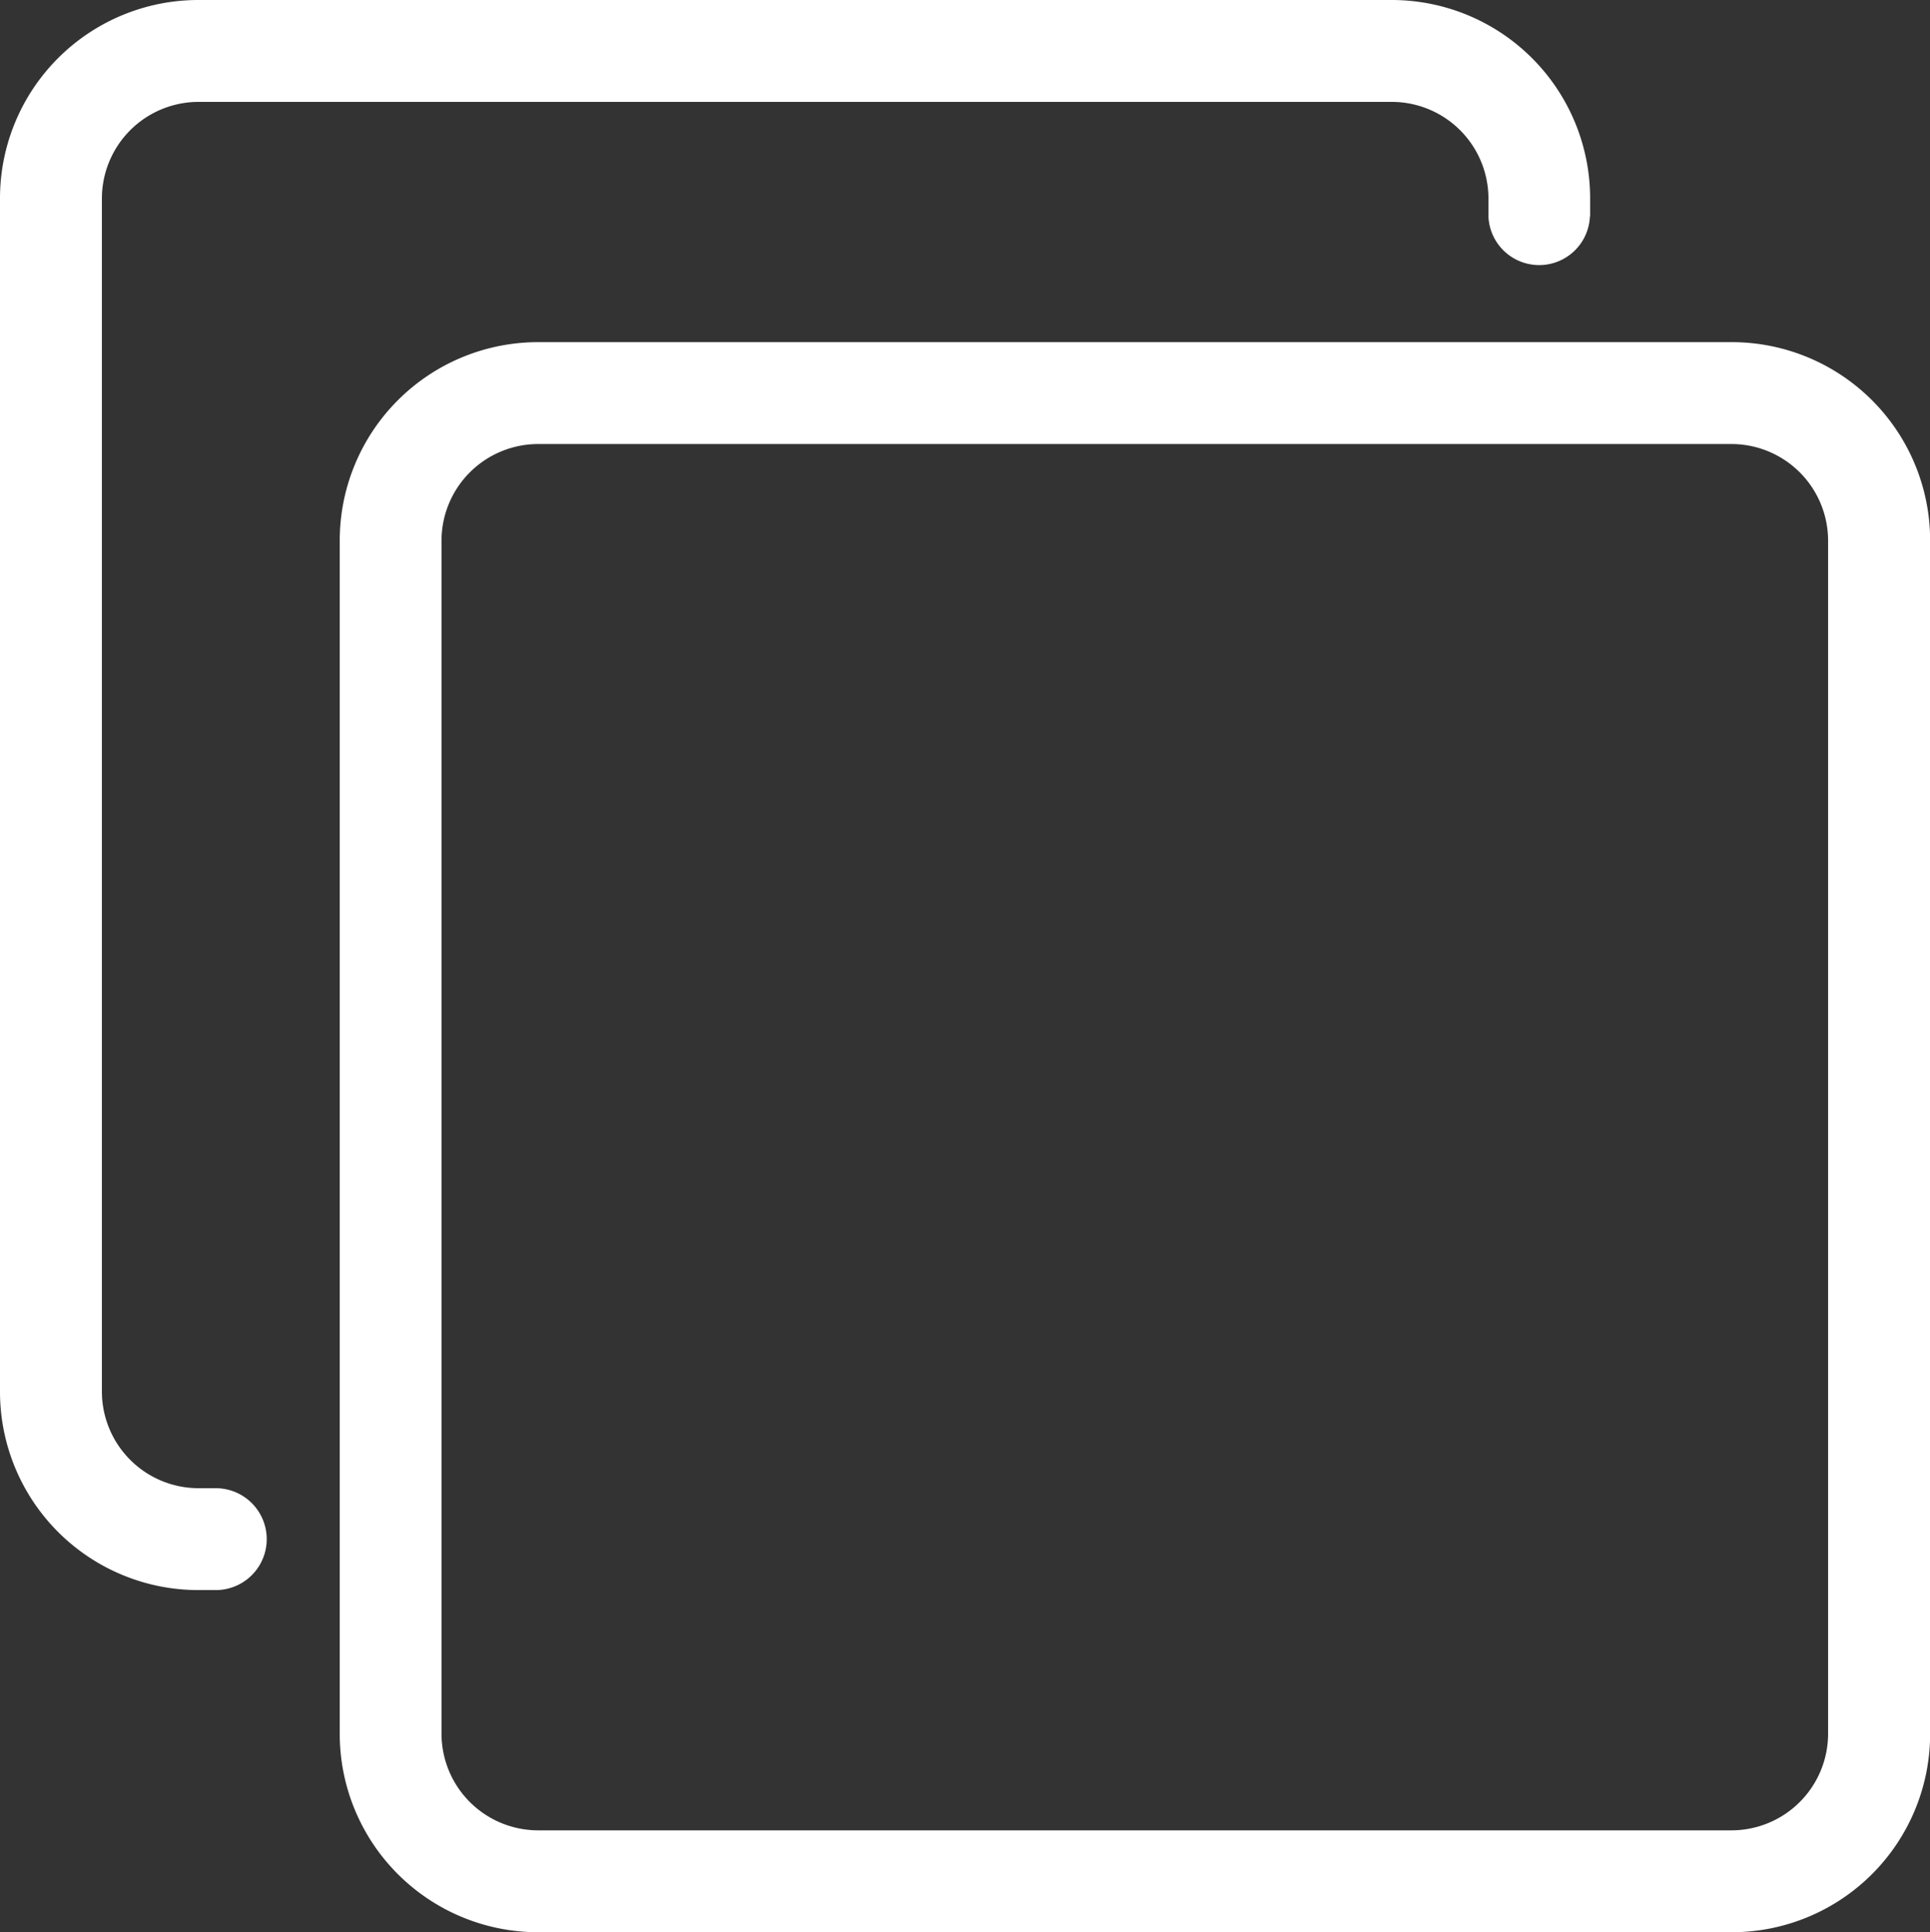
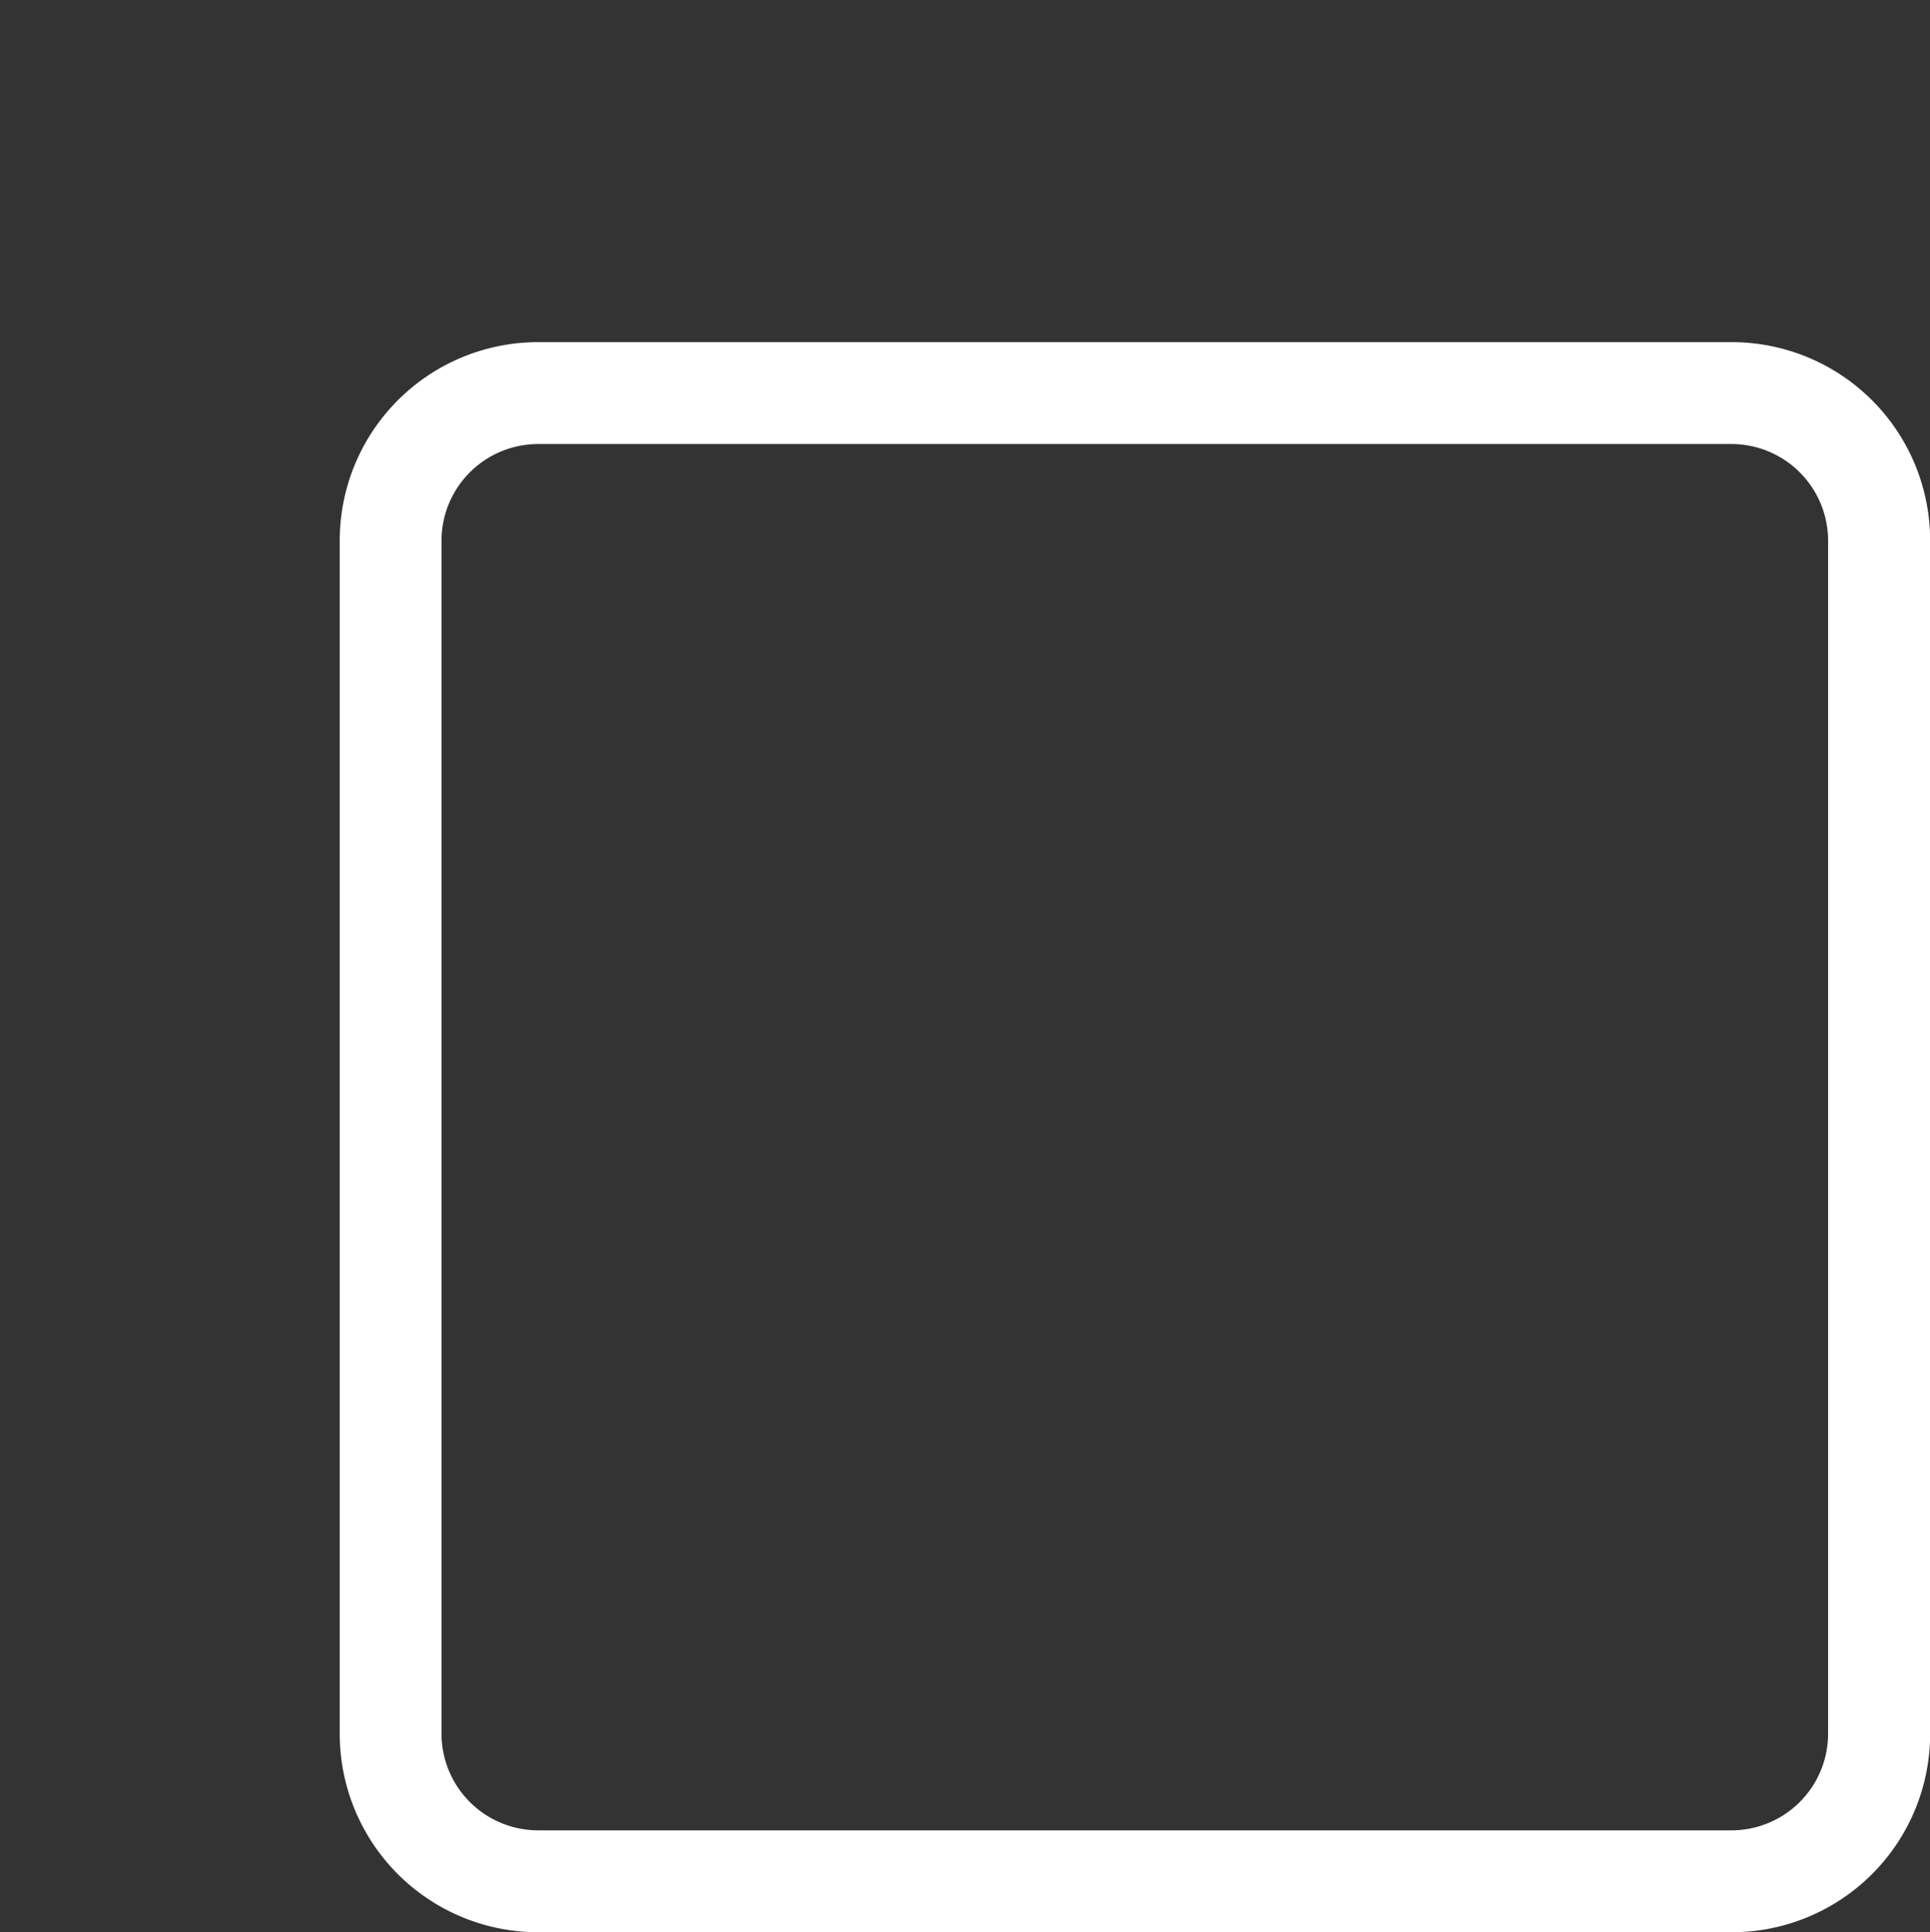
<svg xmlns="http://www.w3.org/2000/svg" id="Gruppe_11954" data-name="Gruppe 11954" width="43.901" height="43.958" viewBox="0 0 43.901 43.958">
  <rect x="0" y="0" width="43.901" height="43.958" fill="#333333" stroke="none" />
  <g id="Gruppe_6770" data-name="Gruppe 6770">
    <path id="Pfad_1105" data-name="Pfad 1105" d="M415.665,263.746a2.2,2.2,0,0,1,2.19,2.19v27.159a2.2,2.2,0,0,1-2.19,2.19h-27.16a2.2,2.2,0,0,1-2.19-2.19V265.936a2.2,2.2,0,0,1,2.19-2.19Zm0-2.318h-27.16A4.513,4.513,0,0,0,384,265.936v27.159a4.513,4.513,0,0,0,4.508,4.508h27.16a4.513,4.513,0,0,0,4.508-4.508V265.936a4.513,4.513,0,0,0-4.508-4.508Z" transform="translate(-376.272 -253.644)" fill="#fff" />
-     <path id="Pfad_1106" data-name="Pfad 1106" d="M395.668,241.28H368.508A4.513,4.513,0,0,0,364,245.788v27.159a4.513,4.513,0,0,0,4.508,4.508h.4a1.159,1.159,0,1,0,0-2.318h-.4a2.2,2.2,0,0,1-2.19-2.19V245.788a2.2,2.2,0,0,1,2.19-2.19h27.159a2.2,2.2,0,0,1,2.19,2.19v.416h0a1.155,1.155,0,0,0,2.308,0h.005v-.416a4.514,4.514,0,0,0-4.508-4.508Z" transform="translate(-364 -241.28)" fill="#fff" />
  </g>
</svg>